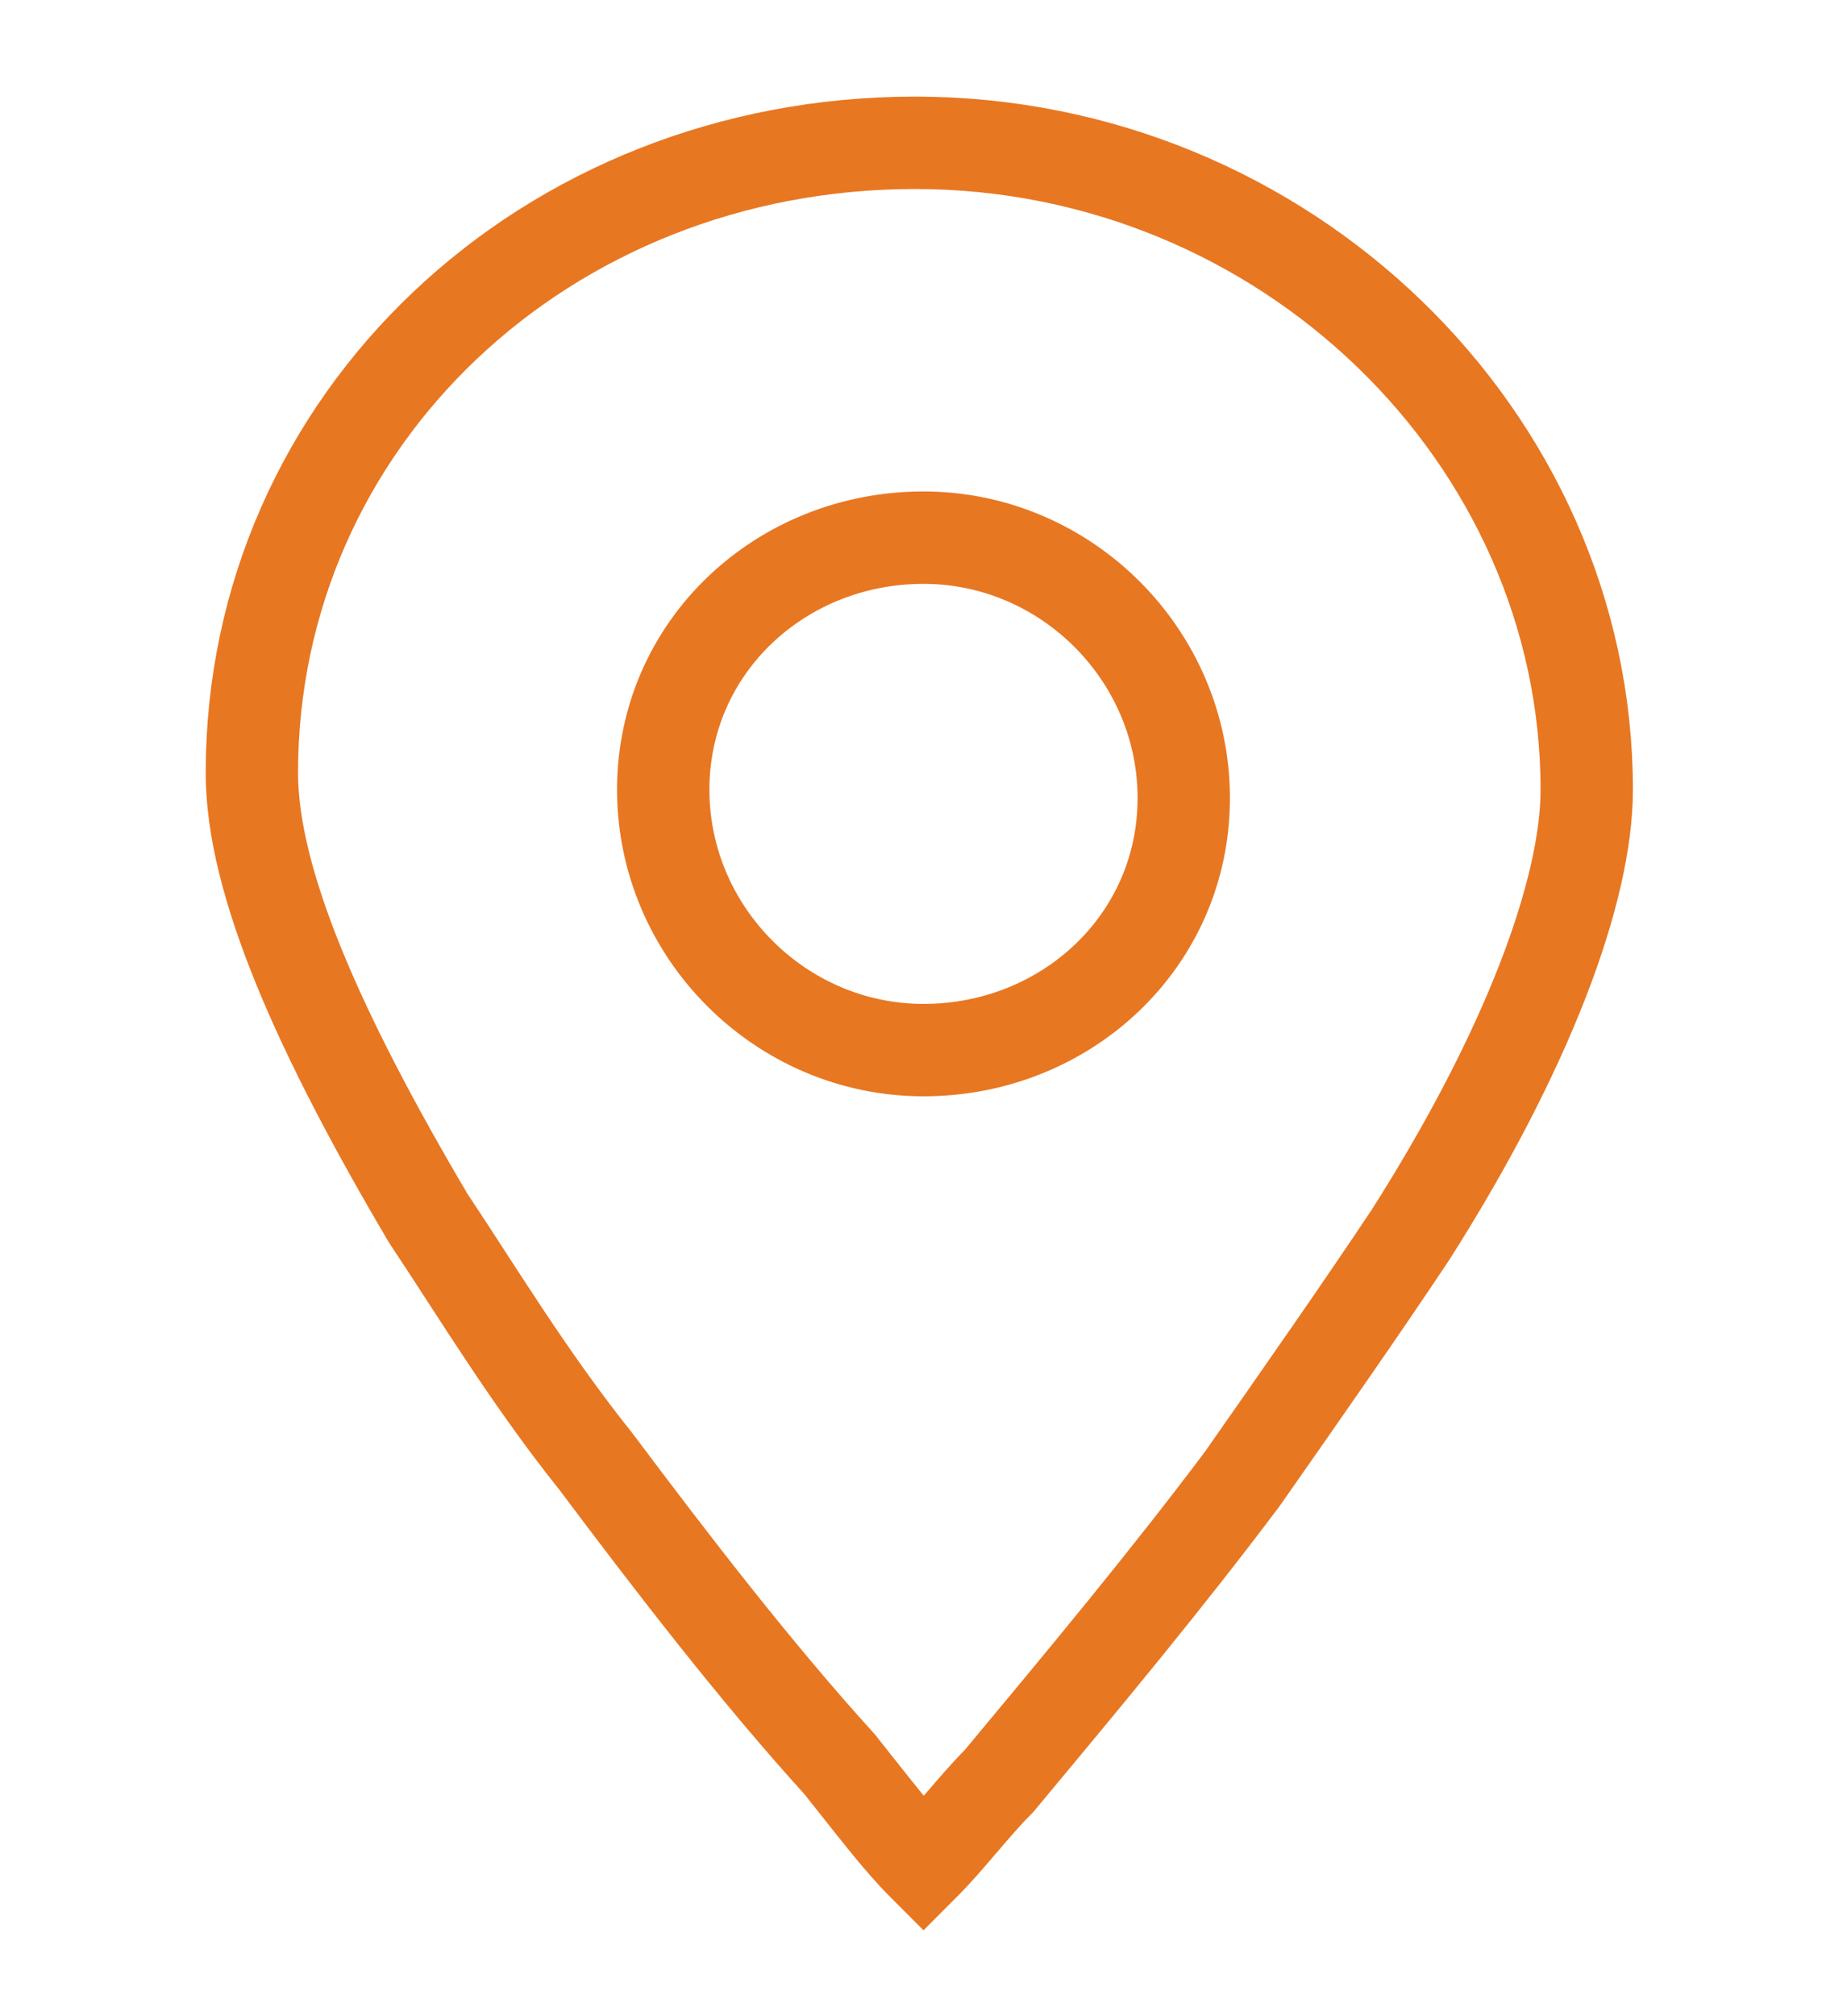
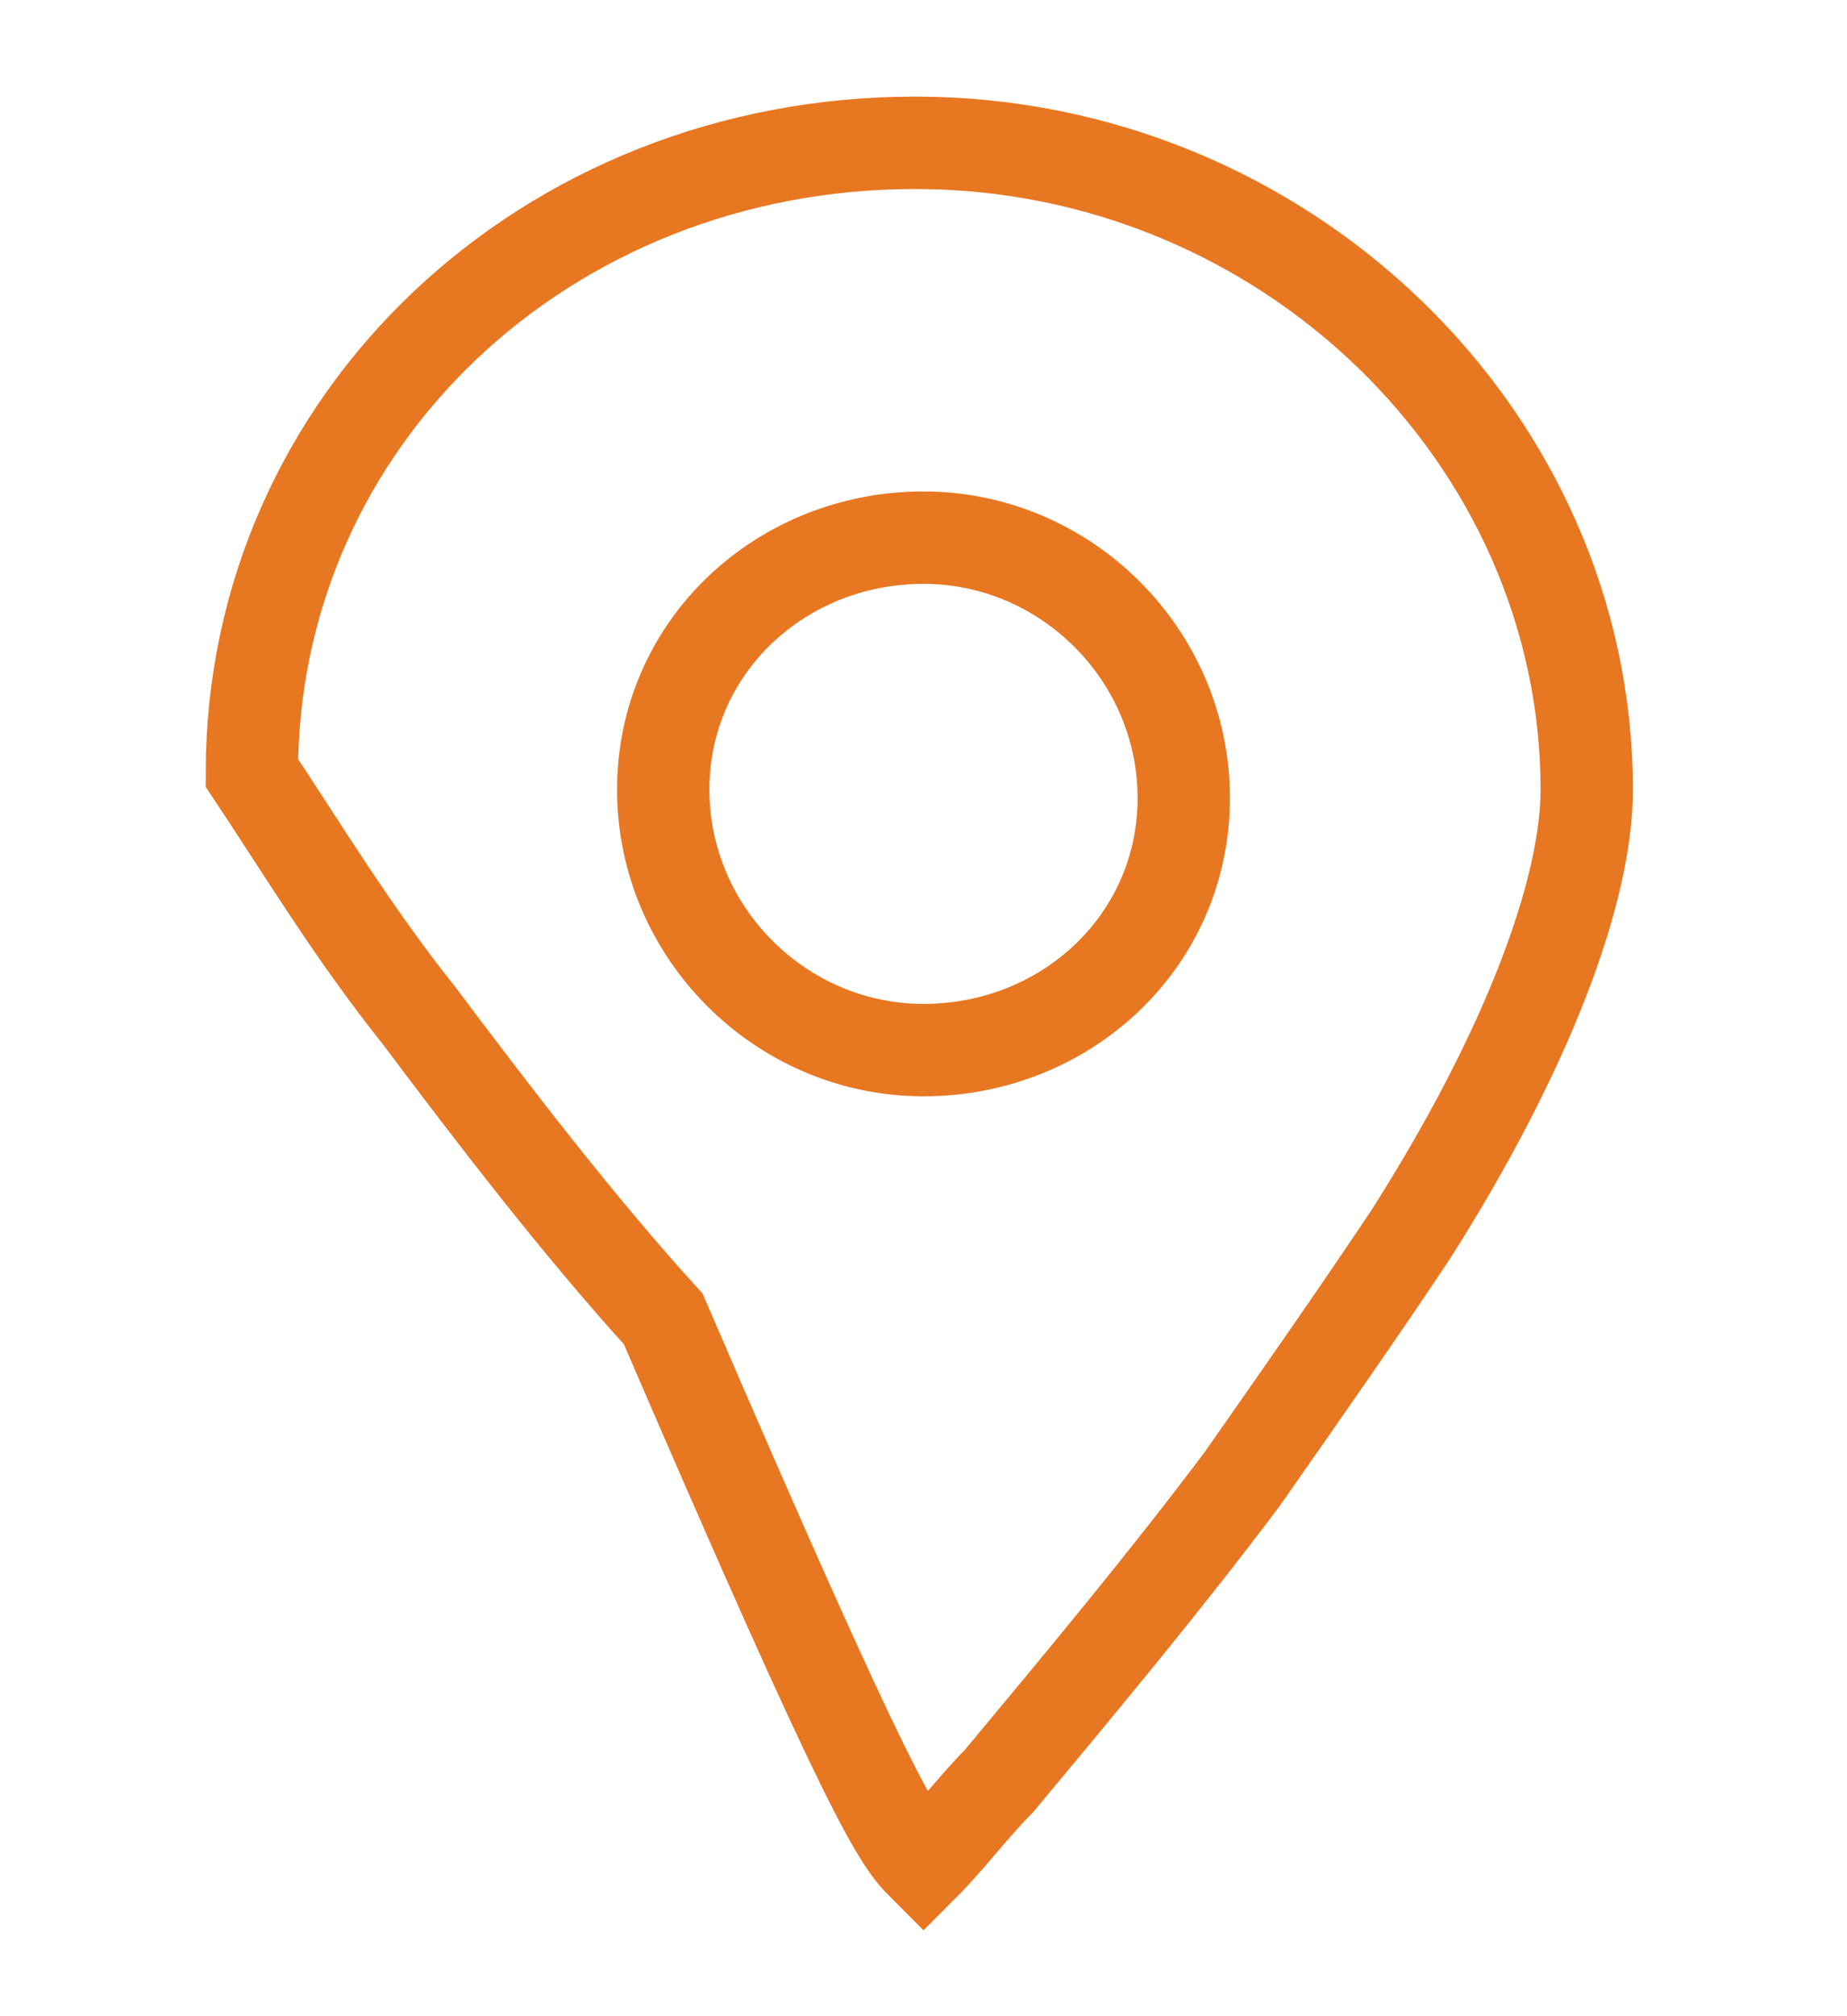
<svg xmlns="http://www.w3.org/2000/svg" version="1.1" id="Laag_1" x="0px" y="0px" viewBox="0 0 22 24" style="enable-background:new 0 0 22 24;" xml:space="preserve">
  <style type="text/css">
	.st0{fill:none;stroke:#E87722;stroke-width:1.1;}
</style>
  <desc>Created with Sketch.</desc>
  <g id="Symbols">
    <g id="Contact-_x2F_-marker---blue">
      <g id="mappin-icon">
-         <path id="Combined-Shape" class="st0" d="M11,22.2c0.3-0.3,0.6-0.7,0.9-1c1-1.2,2-2.4,2.9-3.6c0.7-1,1.4-2,2-2.9     c1.4-2.2,2.1-4.1,2.1-5.3c0-4.2-3.6-7.7-8-7.7S3,5,3,9.2c0,1.3,0.8,3.1,2.1,5.3c0.6,0.9,1.2,1.9,2,2.9c0.9,1.2,1.9,2.5,2.9,3.6     C10.4,21.5,10.7,21.9,11,22.2z M11,12.5c-1.7,0-3.1-1.4-3.1-3.1S9.3,6.4,11,6.4s3.1,1.4,3.1,3.1S12.7,12.5,11,12.5z" />
+         <path id="Combined-Shape" class="st0" d="M11,22.2c0.3-0.3,0.6-0.7,0.9-1c1-1.2,2-2.4,2.9-3.6c0.7-1,1.4-2,2-2.9     c1.4-2.2,2.1-4.1,2.1-5.3c0-4.2-3.6-7.7-8-7.7S3,5,3,9.2c0.6,0.9,1.2,1.9,2,2.9c0.9,1.2,1.9,2.5,2.9,3.6     C10.4,21.5,10.7,21.9,11,22.2z M11,12.5c-1.7,0-3.1-1.4-3.1-3.1S9.3,6.4,11,6.4s3.1,1.4,3.1,3.1S12.7,12.5,11,12.5z" />
      </g>
    </g>
  </g>
</svg>